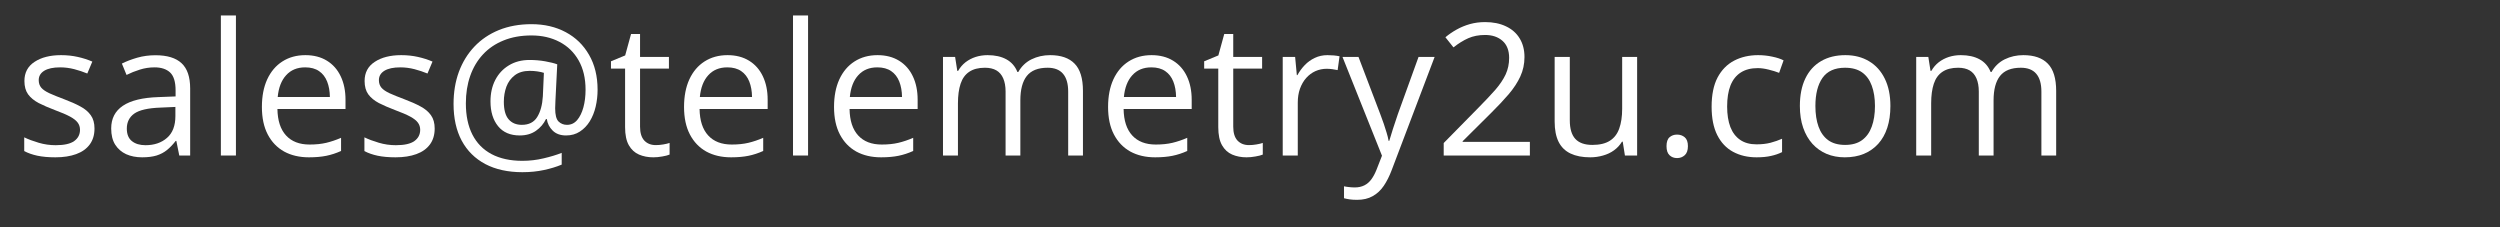
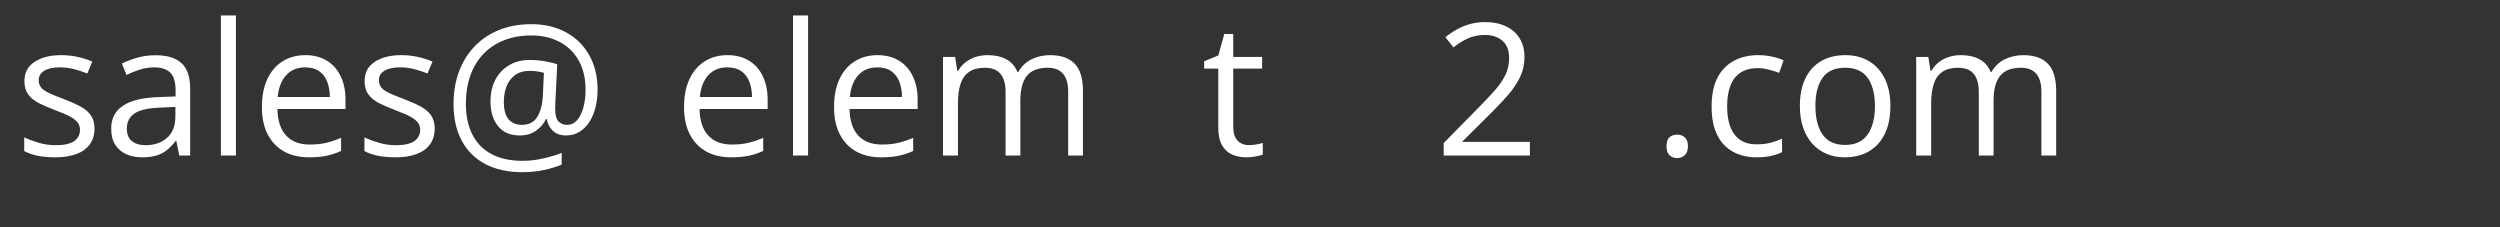
<svg xmlns="http://www.w3.org/2000/svg" width="550" zoomAndPan="magnify" viewBox="0 0 412.5 37.5" height="50" preserveAspectRatio="xMidYMid meet" version="1.0">
  <rect x="0" y="0" width="412.5" height="37.5" fill="#333333" stroke="none" />
  <defs>
    <g />
  </defs>
  <g fill="#ffffff" fill-opacity="1">
    <g transform="translate(2.467, 25.661)">
      <g>
        <path d="M 13.125 -4.453 C 13.125 -3.41 12.863 -2.535 12.344 -1.828 C 11.82 -1.117 11.078 -0.586 10.109 -0.234 C 9.148 0.117 8.004 0.297 6.672 0.297 C 5.523 0.297 4.535 0.207 3.703 0.031 C 2.879 -0.145 2.156 -0.398 1.531 -0.734 L 1.531 -3 C 2.195 -2.676 2.988 -2.379 3.906 -2.109 C 4.82 -1.836 5.758 -1.703 6.719 -1.703 C 8.125 -1.703 9.145 -1.93 9.781 -2.391 C 10.414 -2.848 10.734 -3.469 10.734 -4.25 C 10.734 -4.695 10.609 -5.086 10.359 -5.422 C 10.109 -5.766 9.688 -6.098 9.094 -6.422 C 8.5 -6.742 7.676 -7.098 6.625 -7.484 C 5.582 -7.879 4.68 -8.27 3.922 -8.656 C 3.172 -9.051 2.586 -9.531 2.172 -10.094 C 1.766 -10.656 1.562 -11.391 1.562 -12.297 C 1.562 -13.672 2.117 -14.723 3.234 -15.453 C 4.348 -16.191 5.805 -16.562 7.609 -16.562 C 8.598 -16.562 9.52 -16.461 10.375 -16.266 C 11.227 -16.078 12.023 -15.82 12.766 -15.5 L 11.938 -13.531 C 11.258 -13.812 10.539 -14.051 9.781 -14.25 C 9.02 -14.445 8.242 -14.547 7.453 -14.547 C 6.316 -14.547 5.441 -14.359 4.828 -13.984 C 4.223 -13.609 3.922 -13.094 3.922 -12.438 C 3.922 -11.938 4.062 -11.52 4.344 -11.188 C 4.625 -10.863 5.078 -10.555 5.703 -10.266 C 6.328 -9.984 7.148 -9.648 8.172 -9.266 C 9.18 -8.891 10.055 -8.5 10.797 -8.094 C 11.547 -7.695 12.117 -7.211 12.516 -6.641 C 12.922 -6.078 13.125 -5.348 13.125 -4.453 Z M 13.125 -4.453 " />
      </g>
    </g>
  </g>
  <g fill="#ffffff" fill-opacity="1">
    <g transform="translate(16.956, 25.661)">
      <g>
        <path d="M 8.688 -16.547 C 10.625 -16.547 12.062 -16.109 13 -15.234 C 13.945 -14.359 14.422 -12.969 14.422 -11.062 L 14.422 0 L 12.625 0 L 12.141 -2.406 L 12.031 -2.406 C 11.57 -1.812 11.094 -1.312 10.594 -0.906 C 10.102 -0.508 9.531 -0.207 8.875 0 C 8.227 0.195 7.438 0.297 6.5 0.297 C 5.508 0.297 4.629 0.125 3.859 -0.219 C 3.098 -0.57 2.492 -1.098 2.047 -1.797 C 1.609 -2.492 1.391 -3.383 1.391 -4.469 C 1.391 -6.094 2.031 -7.336 3.312 -8.203 C 4.602 -9.078 6.566 -9.555 9.203 -9.641 L 12.016 -9.75 L 12.016 -10.75 C 12.016 -12.156 11.711 -13.141 11.109 -13.703 C 10.504 -14.266 9.648 -14.547 8.547 -14.547 C 7.703 -14.547 6.891 -14.422 6.109 -14.172 C 5.336 -13.93 4.609 -13.641 3.922 -13.297 L 3.156 -15.172 C 3.895 -15.547 4.738 -15.867 5.688 -16.141 C 6.633 -16.41 7.633 -16.547 8.688 -16.547 Z M 11.984 -8.016 L 9.5 -7.906 C 7.469 -7.832 6.035 -7.504 5.203 -6.922 C 4.379 -6.336 3.969 -5.508 3.969 -4.438 C 3.969 -3.508 4.25 -2.82 4.812 -2.375 C 5.375 -1.926 6.117 -1.703 7.047 -1.703 C 8.492 -1.703 9.676 -2.102 10.594 -2.906 C 11.52 -3.707 11.984 -4.91 11.984 -6.516 Z M 11.984 -8.016 " />
      </g>
    </g>
  </g>
  <g fill="#ffffff" fill-opacity="1">
    <g transform="translate(33.85, 25.661)">
      <g>
        <path d="M 5.078 0 L 2.594 0 L 2.594 -23.109 L 5.078 -23.109 Z M 5.078 0 " />
      </g>
    </g>
  </g>
  <g fill="#ffffff" fill-opacity="1">
    <g transform="translate(41.525, 25.661)">
      <g>
        <path d="M 8.859 -16.562 C 10.242 -16.562 11.43 -16.254 12.422 -15.641 C 13.41 -15.035 14.164 -14.18 14.688 -13.078 C 15.219 -11.973 15.484 -10.68 15.484 -9.203 L 15.484 -7.672 L 4.25 -7.672 C 4.281 -5.766 4.754 -4.312 5.672 -3.312 C 6.586 -2.312 7.883 -1.812 9.562 -1.812 C 10.594 -1.812 11.504 -1.906 12.297 -2.094 C 13.086 -2.281 13.906 -2.555 14.75 -2.922 L 14.75 -0.75 C 13.938 -0.383 13.125 -0.117 12.312 0.047 C 11.508 0.211 10.555 0.297 9.453 0.297 C 7.891 0.297 6.523 -0.02 5.359 -0.656 C 4.203 -1.301 3.301 -2.238 2.656 -3.469 C 2.008 -4.707 1.688 -6.223 1.688 -8.016 C 1.688 -9.766 1.977 -11.281 2.562 -12.562 C 3.156 -13.844 3.988 -14.828 5.062 -15.516 C 6.145 -16.211 7.41 -16.562 8.859 -16.562 Z M 8.828 -14.547 C 7.516 -14.547 6.469 -14.113 5.688 -13.25 C 4.906 -12.395 4.441 -11.195 4.297 -9.656 L 12.906 -9.656 C 12.895 -10.625 12.742 -11.473 12.453 -12.203 C 12.16 -12.941 11.719 -13.516 11.125 -13.922 C 10.531 -14.336 9.766 -14.547 8.828 -14.547 Z M 8.828 -14.547 " />
      </g>
    </g>
  </g>
  <g fill="#ffffff" fill-opacity="1">
    <g transform="translate(58.597, 25.661)">
      <g>
        <path d="M 13.125 -4.453 C 13.125 -3.41 12.863 -2.535 12.344 -1.828 C 11.82 -1.117 11.078 -0.586 10.109 -0.234 C 9.148 0.117 8.004 0.297 6.672 0.297 C 5.523 0.297 4.535 0.207 3.703 0.031 C 2.879 -0.145 2.156 -0.398 1.531 -0.734 L 1.531 -3 C 2.195 -2.676 2.988 -2.379 3.906 -2.109 C 4.82 -1.836 5.758 -1.703 6.719 -1.703 C 8.125 -1.703 9.145 -1.93 9.781 -2.391 C 10.414 -2.848 10.734 -3.469 10.734 -4.25 C 10.734 -4.695 10.609 -5.086 10.359 -5.422 C 10.109 -5.766 9.688 -6.098 9.094 -6.422 C 8.5 -6.742 7.676 -7.098 6.625 -7.484 C 5.582 -7.879 4.68 -8.27 3.922 -8.656 C 3.172 -9.051 2.586 -9.531 2.172 -10.094 C 1.766 -10.656 1.562 -11.391 1.562 -12.297 C 1.562 -13.672 2.117 -14.723 3.234 -15.453 C 4.348 -16.191 5.805 -16.562 7.609 -16.562 C 8.598 -16.562 9.52 -16.461 10.375 -16.266 C 11.227 -16.078 12.023 -15.82 12.766 -15.5 L 11.938 -13.531 C 11.258 -13.812 10.539 -14.051 9.781 -14.25 C 9.02 -14.445 8.242 -14.547 7.453 -14.547 C 6.316 -14.547 5.441 -14.359 4.828 -13.984 C 4.223 -13.609 3.922 -13.094 3.922 -12.438 C 3.922 -11.938 4.062 -11.52 4.344 -11.188 C 4.625 -10.863 5.078 -10.555 5.703 -10.266 C 6.328 -9.984 7.148 -9.648 8.172 -9.266 C 9.18 -8.891 10.055 -8.5 10.797 -8.094 C 11.547 -7.695 12.117 -7.211 12.516 -6.641 C 12.922 -6.078 13.125 -5.348 13.125 -4.453 Z M 13.125 -4.453 " />
      </g>
    </g>
  </g>
  <g fill="#ffffff" fill-opacity="1">
    <g transform="translate(73.086, 25.661)">
      <g>
-         <path d="M 25.516 -10.844 C 25.516 -9.895 25.41 -8.973 25.203 -8.078 C 24.992 -7.18 24.672 -6.375 24.234 -5.656 C 23.797 -4.945 23.25 -4.379 22.594 -3.953 C 21.945 -3.523 21.188 -3.312 20.312 -3.312 C 19.383 -3.312 18.648 -3.578 18.109 -4.109 C 17.566 -4.648 17.242 -5.285 17.141 -6.016 L 17 -6.016 C 16.625 -5.234 16.07 -4.586 15.344 -4.078 C 14.613 -3.566 13.723 -3.312 12.672 -3.312 C 11.117 -3.312 9.926 -3.82 9.094 -4.844 C 8.258 -5.875 7.844 -7.238 7.844 -8.938 C 7.844 -10.258 8.102 -11.43 8.625 -12.453 C 9.156 -13.484 9.906 -14.289 10.875 -14.875 C 11.844 -15.469 12.984 -15.766 14.297 -15.766 C 15.18 -15.766 16.035 -15.691 16.859 -15.547 C 17.691 -15.398 18.359 -15.234 18.859 -15.047 L 18.562 -9.078 C 18.551 -8.703 18.539 -8.414 18.531 -8.219 C 18.52 -8.031 18.516 -7.883 18.516 -7.781 C 18.516 -6.707 18.703 -5.984 19.078 -5.609 C 19.461 -5.242 19.926 -5.062 20.469 -5.062 C 21.133 -5.062 21.691 -5.32 22.141 -5.844 C 22.586 -6.363 22.93 -7.062 23.172 -7.938 C 23.41 -8.812 23.531 -9.785 23.531 -10.859 C 23.531 -12.742 23.148 -14.352 22.391 -15.688 C 21.629 -17.031 20.578 -18.051 19.234 -18.75 C 17.891 -19.457 16.348 -19.812 14.609 -19.812 C 12.879 -19.812 11.344 -19.535 10 -18.984 C 8.656 -18.441 7.52 -17.672 6.594 -16.672 C 5.676 -15.68 4.977 -14.504 4.5 -13.141 C 4.02 -11.773 3.781 -10.266 3.781 -8.609 C 3.781 -6.586 4.141 -4.867 4.859 -3.453 C 5.578 -2.047 6.629 -0.973 8.016 -0.234 C 9.41 0.504 11.109 0.875 13.109 0.875 C 14.316 0.875 15.477 0.738 16.594 0.469 C 17.719 0.207 18.719 -0.094 19.594 -0.438 L 19.594 1.5 C 18.727 1.863 17.754 2.16 16.672 2.391 C 15.586 2.629 14.398 2.75 13.109 2.75 C 10.723 2.75 8.68 2.301 6.984 1.406 C 5.297 0.508 4 -0.773 3.094 -2.453 C 2.195 -4.141 1.75 -6.16 1.75 -8.516 C 1.75 -10.43 2.039 -12.191 2.625 -13.797 C 3.219 -15.398 4.07 -16.789 5.188 -17.969 C 6.301 -19.145 7.648 -20.055 9.234 -20.703 C 10.828 -21.348 12.617 -21.672 14.609 -21.672 C 16.734 -21.672 18.613 -21.234 20.25 -20.359 C 21.895 -19.484 23.18 -18.234 24.109 -16.609 C 25.047 -14.992 25.516 -13.07 25.516 -10.844 Z M 10.047 -8.875 C 10.047 -7.562 10.305 -6.598 10.828 -5.984 C 11.359 -5.367 12.086 -5.062 13.016 -5.062 C 14.172 -5.062 15.016 -5.488 15.547 -6.344 C 16.086 -7.207 16.398 -8.348 16.484 -9.766 L 16.656 -13.641 C 16.375 -13.734 16.023 -13.812 15.609 -13.875 C 15.203 -13.938 14.773 -13.969 14.328 -13.969 C 13.305 -13.969 12.477 -13.723 11.844 -13.234 C 11.219 -12.754 10.758 -12.129 10.469 -11.359 C 10.188 -10.586 10.047 -9.758 10.047 -8.875 Z M 10.047 -8.875 " />
+         <path d="M 25.516 -10.844 C 25.516 -9.895 25.41 -8.973 25.203 -8.078 C 24.992 -7.18 24.672 -6.375 24.234 -5.656 C 23.797 -4.945 23.25 -4.379 22.594 -3.953 C 21.945 -3.523 21.188 -3.312 20.312 -3.312 C 19.383 -3.312 18.648 -3.578 18.109 -4.109 C 17.566 -4.648 17.242 -5.285 17.141 -6.016 L 17 -6.016 C 16.625 -5.234 16.07 -4.586 15.344 -4.078 C 14.613 -3.566 13.723 -3.312 12.672 -3.312 C 11.117 -3.312 9.926 -3.82 9.094 -4.844 C 8.258 -5.875 7.844 -7.238 7.844 -8.938 C 7.844 -10.258 8.102 -11.43 8.625 -12.453 C 9.156 -13.484 9.906 -14.289 10.875 -14.875 C 11.844 -15.469 12.984 -15.766 14.297 -15.766 C 15.18 -15.766 16.035 -15.691 16.859 -15.547 C 17.691 -15.398 18.359 -15.234 18.859 -15.047 L 18.562 -9.078 C 18.551 -8.703 18.539 -8.414 18.531 -8.219 C 18.52 -8.031 18.516 -7.883 18.516 -7.781 C 18.516 -6.707 18.703 -5.984 19.078 -5.609 C 19.461 -5.242 19.926 -5.062 20.469 -5.062 C 21.133 -5.062 21.691 -5.32 22.141 -5.844 C 22.586 -6.363 22.93 -7.062 23.172 -7.938 C 23.41 -8.812 23.531 -9.785 23.531 -10.859 C 23.531 -12.742 23.148 -14.352 22.391 -15.688 C 21.629 -17.031 20.578 -18.051 19.234 -18.75 C 17.891 -19.457 16.348 -19.812 14.609 -19.812 C 12.879 -19.812 11.344 -19.535 10 -18.984 C 8.656 -18.441 7.52 -17.672 6.594 -16.672 C 5.676 -15.68 4.977 -14.504 4.5 -13.141 C 4.02 -11.773 3.781 -10.266 3.781 -8.609 C 3.781 -6.586 4.141 -4.867 4.859 -3.453 C 5.578 -2.047 6.629 -0.973 8.016 -0.234 C 9.41 0.504 11.109 0.875 13.109 0.875 C 14.316 0.875 15.477 0.738 16.594 0.469 C 17.719 0.207 18.719 -0.094 19.594 -0.438 L 19.594 1.5 C 18.727 1.863 17.754 2.16 16.672 2.391 C 15.586 2.629 14.398 2.75 13.109 2.75 C 10.723 2.75 8.68 2.301 6.984 1.406 C 5.297 0.508 4 -0.773 3.094 -2.453 C 2.195 -4.141 1.75 -6.16 1.75 -8.516 C 1.75 -10.43 2.039 -12.191 2.625 -13.797 C 3.219 -15.398 4.07 -16.789 5.188 -17.969 C 6.301 -19.145 7.648 -20.055 9.234 -20.703 C 10.828 -21.348 12.617 -21.672 14.609 -21.672 C 16.734 -21.672 18.613 -21.234 20.25 -20.359 C 21.895 -19.484 23.18 -18.234 24.109 -16.609 C 25.047 -14.992 25.516 -13.07 25.516 -10.844 M 10.047 -8.875 C 10.047 -7.562 10.305 -6.598 10.828 -5.984 C 11.359 -5.367 12.086 -5.062 13.016 -5.062 C 14.172 -5.062 15.016 -5.488 15.547 -6.344 C 16.086 -7.207 16.398 -8.348 16.484 -9.766 L 16.656 -13.641 C 16.375 -13.734 16.023 -13.812 15.609 -13.875 C 15.203 -13.938 14.773 -13.969 14.328 -13.969 C 13.305 -13.969 12.477 -13.723 11.844 -13.234 C 11.219 -12.754 10.758 -12.129 10.469 -11.359 C 10.188 -10.586 10.047 -9.758 10.047 -8.875 Z M 10.047 -8.875 " />
      </g>
    </g>
  </g>
  <g fill="#ffffff" fill-opacity="1">
    <g transform="translate(100.342, 25.661)">
      <g>
-         <path d="M 7.859 -1.719 C 8.266 -1.719 8.676 -1.754 9.094 -1.828 C 9.52 -1.898 9.867 -1.984 10.141 -2.078 L 10.141 -0.156 C 9.848 -0.031 9.445 0.07 8.938 0.156 C 8.438 0.25 7.941 0.297 7.453 0.297 C 6.586 0.297 5.801 0.145 5.094 -0.156 C 4.395 -0.457 3.836 -0.969 3.422 -1.688 C 3.004 -2.414 2.797 -3.414 2.797 -4.688 L 2.797 -14.344 L 0.469 -14.344 L 0.469 -15.547 L 2.812 -16.516 L 3.781 -20.047 L 5.266 -20.047 L 5.266 -16.266 L 10.031 -16.266 L 10.031 -14.344 L 5.266 -14.344 L 5.266 -4.766 C 5.266 -3.742 5.5 -2.977 5.969 -2.469 C 6.445 -1.969 7.078 -1.719 7.859 -1.719 Z M 7.859 -1.719 " />
-       </g>
+         </g>
    </g>
  </g>
  <g fill="#ffffff" fill-opacity="1">
    <g transform="translate(111.179, 25.661)">
      <g>
        <path d="M 8.859 -16.562 C 10.242 -16.562 11.43 -16.254 12.422 -15.641 C 13.41 -15.035 14.164 -14.18 14.688 -13.078 C 15.219 -11.973 15.484 -10.68 15.484 -9.203 L 15.484 -7.672 L 4.25 -7.672 C 4.281 -5.766 4.754 -4.312 5.672 -3.312 C 6.586 -2.312 7.883 -1.812 9.562 -1.812 C 10.594 -1.812 11.504 -1.906 12.297 -2.094 C 13.086 -2.281 13.906 -2.555 14.75 -2.922 L 14.75 -0.75 C 13.938 -0.383 13.125 -0.117 12.312 0.047 C 11.508 0.211 10.555 0.297 9.453 0.297 C 7.891 0.297 6.523 -0.02 5.359 -0.656 C 4.203 -1.301 3.301 -2.238 2.656 -3.469 C 2.008 -4.707 1.688 -6.223 1.688 -8.016 C 1.688 -9.766 1.977 -11.281 2.562 -12.562 C 3.156 -13.844 3.988 -14.828 5.062 -15.516 C 6.145 -16.211 7.41 -16.562 8.859 -16.562 Z M 8.828 -14.547 C 7.516 -14.547 6.469 -14.113 5.688 -13.25 C 4.906 -12.395 4.441 -11.195 4.297 -9.656 L 12.906 -9.656 C 12.895 -10.625 12.742 -11.473 12.453 -12.203 C 12.16 -12.941 11.719 -13.516 11.125 -13.922 C 10.531 -14.336 9.766 -14.547 8.828 -14.547 Z M 8.828 -14.547 " />
      </g>
    </g>
  </g>
  <g fill="#ffffff" fill-opacity="1">
    <g transform="translate(128.252, 25.661)">
      <g>
        <path d="M 5.078 0 L 2.594 0 L 2.594 -23.109 L 5.078 -23.109 Z M 5.078 0 " />
      </g>
    </g>
  </g>
  <g fill="#ffffff" fill-opacity="1">
    <g transform="translate(135.927, 25.661)">
      <g>
        <path d="M 8.859 -16.562 C 10.242 -16.562 11.43 -16.254 12.422 -15.641 C 13.41 -15.035 14.164 -14.18 14.688 -13.078 C 15.219 -11.973 15.484 -10.68 15.484 -9.203 L 15.484 -7.672 L 4.25 -7.672 C 4.281 -5.766 4.754 -4.312 5.672 -3.312 C 6.586 -2.312 7.883 -1.812 9.562 -1.812 C 10.594 -1.812 11.504 -1.906 12.297 -2.094 C 13.086 -2.281 13.906 -2.555 14.75 -2.922 L 14.75 -0.75 C 13.938 -0.383 13.125 -0.117 12.312 0.047 C 11.508 0.211 10.555 0.297 9.453 0.297 C 7.891 0.297 6.523 -0.02 5.359 -0.656 C 4.203 -1.301 3.301 -2.238 2.656 -3.469 C 2.008 -4.707 1.688 -6.223 1.688 -8.016 C 1.688 -9.766 1.977 -11.281 2.562 -12.562 C 3.156 -13.844 3.988 -14.828 5.062 -15.516 C 6.145 -16.211 7.41 -16.562 8.859 -16.562 Z M 8.828 -14.547 C 7.516 -14.547 6.469 -14.113 5.688 -13.25 C 4.906 -12.395 4.441 -11.195 4.297 -9.656 L 12.906 -9.656 C 12.895 -10.625 12.742 -11.473 12.453 -12.203 C 12.16 -12.941 11.719 -13.516 11.125 -13.922 C 10.531 -14.336 9.766 -14.547 8.828 -14.547 Z M 8.828 -14.547 " />
      </g>
    </g>
  </g>
  <g fill="#ffffff" fill-opacity="1">
    <g transform="translate(152.999, 25.661)">
      <g>
        <path d="M 20.266 -16.562 C 22.055 -16.562 23.406 -16.094 24.312 -15.156 C 25.227 -14.227 25.688 -12.727 25.688 -10.656 L 25.688 0 L 23.25 0 L 23.25 -10.547 C 23.25 -11.859 22.961 -12.844 22.391 -13.5 C 21.828 -14.156 20.984 -14.484 19.859 -14.484 C 18.285 -14.484 17.141 -14.031 16.422 -13.125 C 15.711 -12.219 15.359 -10.875 15.359 -9.094 L 15.359 0 L 12.922 0 L 12.922 -10.547 C 12.922 -11.422 12.789 -12.148 12.531 -12.734 C 12.281 -13.316 11.906 -13.754 11.406 -14.047 C 10.906 -14.336 10.273 -14.484 9.516 -14.484 C 8.441 -14.484 7.578 -14.258 6.922 -13.812 C 6.266 -13.375 5.789 -12.719 5.5 -11.844 C 5.207 -10.969 5.062 -9.891 5.062 -8.609 L 5.062 0 L 2.594 0 L 2.594 -16.266 L 4.594 -16.266 L 4.953 -13.969 L 5.094 -13.969 C 5.414 -14.531 5.82 -15.004 6.312 -15.391 C 6.812 -15.773 7.367 -16.066 7.984 -16.266 C 8.598 -16.461 9.254 -16.562 9.953 -16.562 C 11.18 -16.562 12.211 -16.332 13.047 -15.875 C 13.891 -15.414 14.5 -14.719 14.875 -13.781 L 15.016 -13.781 C 15.547 -14.719 16.273 -15.414 17.203 -15.875 C 18.141 -16.332 19.16 -16.562 20.266 -16.562 Z M 20.266 -16.562 " />
      </g>
    </g>
  </g>
  <g fill="#ffffff" fill-opacity="1">
    <g transform="translate(181.145, 25.661)">
      <g>
-         <path d="M 8.859 -16.562 C 10.242 -16.562 11.43 -16.254 12.422 -15.641 C 13.41 -15.035 14.164 -14.18 14.688 -13.078 C 15.219 -11.973 15.484 -10.68 15.484 -9.203 L 15.484 -7.672 L 4.25 -7.672 C 4.281 -5.766 4.754 -4.312 5.672 -3.312 C 6.586 -2.312 7.883 -1.812 9.562 -1.812 C 10.594 -1.812 11.504 -1.906 12.297 -2.094 C 13.086 -2.281 13.906 -2.555 14.75 -2.922 L 14.75 -0.75 C 13.938 -0.383 13.125 -0.117 12.312 0.047 C 11.508 0.211 10.555 0.297 9.453 0.297 C 7.891 0.297 6.523 -0.02 5.359 -0.656 C 4.203 -1.301 3.301 -2.238 2.656 -3.469 C 2.008 -4.707 1.688 -6.223 1.688 -8.016 C 1.688 -9.766 1.977 -11.281 2.562 -12.562 C 3.156 -13.844 3.988 -14.828 5.062 -15.516 C 6.145 -16.211 7.41 -16.562 8.859 -16.562 Z M 8.828 -14.547 C 7.516 -14.547 6.469 -14.113 5.688 -13.25 C 4.906 -12.395 4.441 -11.195 4.297 -9.656 L 12.906 -9.656 C 12.895 -10.625 12.742 -11.473 12.453 -12.203 C 12.16 -12.941 11.719 -13.516 11.125 -13.922 C 10.531 -14.336 9.766 -14.547 8.828 -14.547 Z M 8.828 -14.547 " />
-       </g>
+         </g>
    </g>
  </g>
  <g fill="#ffffff" fill-opacity="1">
    <g transform="translate(198.218, 25.661)">
      <g>
        <path d="M 7.859 -1.719 C 8.266 -1.719 8.676 -1.754 9.094 -1.828 C 9.52 -1.898 9.867 -1.984 10.141 -2.078 L 10.141 -0.156 C 9.848 -0.031 9.445 0.07 8.938 0.156 C 8.438 0.25 7.941 0.297 7.453 0.297 C 6.586 0.297 5.801 0.145 5.094 -0.156 C 4.395 -0.457 3.836 -0.969 3.422 -1.688 C 3.004 -2.414 2.797 -3.414 2.797 -4.688 L 2.797 -14.344 L 0.469 -14.344 L 0.469 -15.547 L 2.812 -16.516 L 3.781 -20.047 L 5.266 -20.047 L 5.266 -16.266 L 10.031 -16.266 L 10.031 -14.344 L 5.266 -14.344 L 5.266 -4.766 C 5.266 -3.742 5.5 -2.977 5.969 -2.469 C 6.445 -1.969 7.078 -1.719 7.859 -1.719 Z M 7.859 -1.719 " />
      </g>
    </g>
  </g>
  <g fill="#ffffff" fill-opacity="1">
    <g transform="translate(209.055, 25.661)">
      <g>
-         <path d="M 9.984 -16.562 C 10.316 -16.562 10.66 -16.547 11.016 -16.516 C 11.367 -16.484 11.688 -16.438 11.969 -16.375 L 11.656 -14.094 C 11.383 -14.156 11.086 -14.207 10.766 -14.25 C 10.441 -14.289 10.133 -14.312 9.844 -14.312 C 9.188 -14.312 8.566 -14.18 7.984 -13.922 C 7.41 -13.66 6.906 -13.285 6.469 -12.797 C 6.031 -12.305 5.688 -11.711 5.438 -11.016 C 5.195 -10.328 5.078 -9.566 5.078 -8.734 L 5.078 0 L 2.594 0 L 2.594 -16.266 L 4.641 -16.266 L 4.922 -13.266 L 5.016 -13.266 C 5.348 -13.867 5.754 -14.422 6.234 -14.922 C 6.711 -15.422 7.266 -15.816 7.891 -16.109 C 8.516 -16.41 9.211 -16.562 9.984 -16.562 Z M 9.984 -16.562 " />
-       </g>
+         </g>
    </g>
  </g>
  <g fill="#ffffff" fill-opacity="1">
    <g transform="translate(221.48, 25.661)">
      <g>
-         <path d="M 0.031 -16.266 L 2.672 -16.266 L 6.266 -6.828 C 6.473 -6.273 6.664 -5.742 6.844 -5.234 C 7.02 -4.723 7.176 -4.234 7.312 -3.766 C 7.457 -3.305 7.566 -2.859 7.641 -2.422 L 7.75 -2.422 C 7.883 -2.91 8.082 -3.555 8.344 -4.359 C 8.602 -5.172 8.879 -6 9.172 -6.844 L 12.578 -16.266 L 15.234 -16.266 L 8.156 2.391 C 7.781 3.391 7.344 4.258 6.844 5 C 6.344 5.738 5.734 6.305 5.016 6.703 C 4.305 7.109 3.445 7.312 2.438 7.312 C 1.969 7.312 1.555 7.285 1.203 7.234 C 0.848 7.18 0.539 7.117 0.281 7.047 L 0.281 5.078 C 0.5 5.129 0.766 5.172 1.078 5.203 C 1.391 5.242 1.711 5.266 2.047 5.266 C 2.66 5.266 3.191 5.148 3.641 4.922 C 4.098 4.691 4.488 4.352 4.812 3.906 C 5.133 3.457 5.414 2.926 5.656 2.312 L 6.547 0.031 Z M 0.031 -16.266 " />
-       </g>
+         </g>
    </g>
  </g>
  <g fill="#ffffff" fill-opacity="1">
    <g transform="translate(236.711, 25.661)">
      <g>
        <path d="M 15.719 0 L 1.5 0 L 1.5 -2.062 L 7.297 -7.953 C 8.379 -9.047 9.289 -10.016 10.031 -10.859 C 10.77 -11.711 11.332 -12.551 11.719 -13.375 C 12.102 -14.207 12.297 -15.117 12.297 -16.109 C 12.297 -17.336 11.93 -18.273 11.203 -18.922 C 10.473 -19.566 9.516 -19.891 8.328 -19.891 C 7.285 -19.891 6.363 -19.711 5.562 -19.359 C 4.758 -19.004 3.941 -18.5 3.109 -17.844 L 1.781 -19.516 C 2.352 -19.992 2.977 -20.422 3.656 -20.797 C 4.332 -21.172 5.055 -21.469 5.828 -21.688 C 6.609 -21.906 7.441 -22.016 8.328 -22.016 C 9.66 -22.016 10.812 -21.781 11.781 -21.312 C 12.758 -20.852 13.508 -20.191 14.031 -19.328 C 14.562 -18.461 14.828 -17.438 14.828 -16.25 C 14.828 -15.102 14.598 -14.035 14.141 -13.047 C 13.691 -12.066 13.055 -11.094 12.234 -10.125 C 11.41 -9.164 10.453 -8.145 9.359 -7.062 L 4.625 -2.359 L 4.625 -2.25 L 15.719 -2.25 Z M 15.719 0 " />
      </g>
    </g>
  </g>
  <g fill="#ffffff" fill-opacity="1">
    <g transform="translate(254.095, 25.661)">
      <g>
-         <path d="M 16.031 -16.266 L 16.031 0 L 14.016 0 L 13.656 -2.281 L 13.531 -2.281 C 13.188 -1.719 12.75 -1.242 12.219 -0.859 C 11.688 -0.473 11.082 -0.188 10.406 0 C 9.738 0.195 9.031 0.297 8.281 0.297 C 7 0.297 5.922 0.086 5.047 -0.328 C 4.172 -0.742 3.516 -1.383 3.078 -2.25 C 2.641 -3.125 2.422 -4.242 2.422 -5.609 L 2.422 -16.266 L 4.922 -16.266 L 4.922 -5.797 C 4.922 -4.43 5.223 -3.414 5.828 -2.75 C 6.441 -2.082 7.379 -1.75 8.641 -1.75 C 9.848 -1.75 10.812 -1.977 11.531 -2.438 C 12.25 -2.895 12.766 -3.566 13.078 -4.453 C 13.398 -5.336 13.562 -6.422 13.562 -7.703 L 13.562 -16.266 Z M 16.031 -16.266 " />
-       </g>
+         </g>
    </g>
  </g>
  <g fill="#ffffff" fill-opacity="1">
    <g transform="translate(272.741, 25.661)">
      <g>
        <path d="M 2.234 -1.547 C 2.234 -2.234 2.398 -2.723 2.734 -3.016 C 3.066 -3.305 3.477 -3.453 3.969 -3.453 C 4.469 -3.453 4.891 -3.305 5.234 -3.016 C 5.586 -2.723 5.766 -2.234 5.766 -1.547 C 5.766 -0.859 5.586 -0.359 5.234 -0.047 C 4.891 0.266 4.469 0.422 3.969 0.422 C 3.477 0.422 3.066 0.266 2.734 -0.047 C 2.398 -0.359 2.234 -0.859 2.234 -1.547 Z M 2.234 -1.547 " />
      </g>
    </g>
  </g>
  <g fill="#ffffff" fill-opacity="1">
    <g transform="translate(280.728, 25.661)">
      <g>
        <path d="M 9.109 0.297 C 7.648 0.297 6.359 -0.004 5.234 -0.609 C 4.117 -1.211 3.25 -2.129 2.625 -3.359 C 2 -4.598 1.688 -6.16 1.688 -8.047 C 1.688 -10.016 2.016 -11.625 2.672 -12.875 C 3.336 -14.125 4.25 -15.051 5.406 -15.656 C 6.562 -16.258 7.879 -16.562 9.359 -16.562 C 10.172 -16.562 10.953 -16.477 11.703 -16.312 C 12.461 -16.156 13.082 -15.953 13.562 -15.703 L 12.828 -13.641 C 12.328 -13.836 11.754 -14.016 11.109 -14.172 C 10.461 -14.336 9.859 -14.422 9.297 -14.422 C 8.172 -14.422 7.234 -14.176 6.484 -13.688 C 5.734 -13.207 5.172 -12.492 4.797 -11.547 C 4.43 -10.609 4.25 -9.453 4.25 -8.078 C 4.25 -6.766 4.426 -5.641 4.781 -4.703 C 5.145 -3.773 5.688 -3.066 6.406 -2.578 C 7.125 -2.086 8.02 -1.844 9.094 -1.844 C 9.957 -1.844 10.734 -1.93 11.422 -2.109 C 12.117 -2.297 12.75 -2.516 13.312 -2.766 L 13.312 -0.562 C 12.77 -0.289 12.164 -0.082 11.5 0.062 C 10.832 0.219 10.035 0.297 9.109 0.297 Z M 9.109 0.297 " />
      </g>
    </g>
  </g>
  <g fill="#ffffff" fill-opacity="1">
    <g transform="translate(295.291, 25.661)">
      <g>
        <path d="M 16.625 -8.172 C 16.625 -6.828 16.453 -5.629 16.109 -4.578 C 15.766 -3.535 15.266 -2.648 14.609 -1.922 C 13.953 -1.203 13.16 -0.648 12.234 -0.266 C 11.316 0.109 10.27 0.297 9.094 0.297 C 8.008 0.297 7.016 0.109 6.109 -0.266 C 5.203 -0.648 4.422 -1.203 3.766 -1.922 C 3.109 -2.648 2.598 -3.535 2.234 -4.578 C 1.867 -5.629 1.688 -6.828 1.688 -8.172 C 1.688 -9.953 1.988 -11.469 2.594 -12.719 C 3.195 -13.969 4.062 -14.922 5.188 -15.578 C 6.312 -16.234 7.648 -16.562 9.203 -16.562 C 10.691 -16.562 11.988 -16.227 13.094 -15.562 C 14.207 -14.906 15.07 -13.953 15.688 -12.703 C 16.312 -11.453 16.625 -9.941 16.625 -8.172 Z M 4.25 -8.172 C 4.25 -6.859 4.422 -5.723 4.766 -4.766 C 5.109 -3.805 5.641 -3.062 6.359 -2.531 C 7.086 -2.008 8.02 -1.75 9.156 -1.75 C 10.289 -1.75 11.219 -2.008 11.938 -2.531 C 12.664 -3.062 13.203 -3.805 13.547 -4.766 C 13.898 -5.723 14.078 -6.859 14.078 -8.172 C 14.078 -9.461 13.898 -10.582 13.547 -11.531 C 13.203 -12.477 12.672 -13.207 11.953 -13.719 C 11.234 -14.227 10.297 -14.484 9.141 -14.484 C 7.453 -14.484 6.211 -13.926 5.422 -12.812 C 4.641 -11.695 4.25 -10.148 4.25 -8.172 Z M 4.25 -8.172 " />
      </g>
    </g>
  </g>
  <g fill="#ffffff" fill-opacity="1">
    <g transform="translate(313.58, 25.661)">
      <g>
        <path d="M 20.266 -16.562 C 22.055 -16.562 23.406 -16.094 24.312 -15.156 C 25.227 -14.227 25.688 -12.727 25.688 -10.656 L 25.688 0 L 23.25 0 L 23.25 -10.547 C 23.25 -11.859 22.961 -12.844 22.391 -13.5 C 21.828 -14.156 20.984 -14.484 19.859 -14.484 C 18.285 -14.484 17.141 -14.031 16.422 -13.125 C 15.711 -12.219 15.359 -10.875 15.359 -9.094 L 15.359 0 L 12.922 0 L 12.922 -10.547 C 12.922 -11.422 12.789 -12.148 12.531 -12.734 C 12.281 -13.316 11.906 -13.754 11.406 -14.047 C 10.906 -14.336 10.273 -14.484 9.516 -14.484 C 8.441 -14.484 7.578 -14.258 6.922 -13.812 C 6.266 -13.375 5.789 -12.719 5.5 -11.844 C 5.207 -10.969 5.062 -9.891 5.062 -8.609 L 5.062 0 L 2.594 0 L 2.594 -16.266 L 4.594 -16.266 L 4.953 -13.969 L 5.094 -13.969 C 5.414 -14.531 5.82 -15.004 6.312 -15.391 C 6.812 -15.773 7.367 -16.066 7.984 -16.266 C 8.598 -16.461 9.254 -16.562 9.953 -16.562 C 11.18 -16.562 12.211 -16.332 13.047 -15.875 C 13.891 -15.414 14.5 -14.719 14.875 -13.781 L 15.016 -13.781 C 15.547 -14.719 16.273 -15.414 17.203 -15.875 C 18.141 -16.332 19.16 -16.562 20.266 -16.562 Z M 20.266 -16.562 " />
      </g>
    </g>
  </g>
</svg>